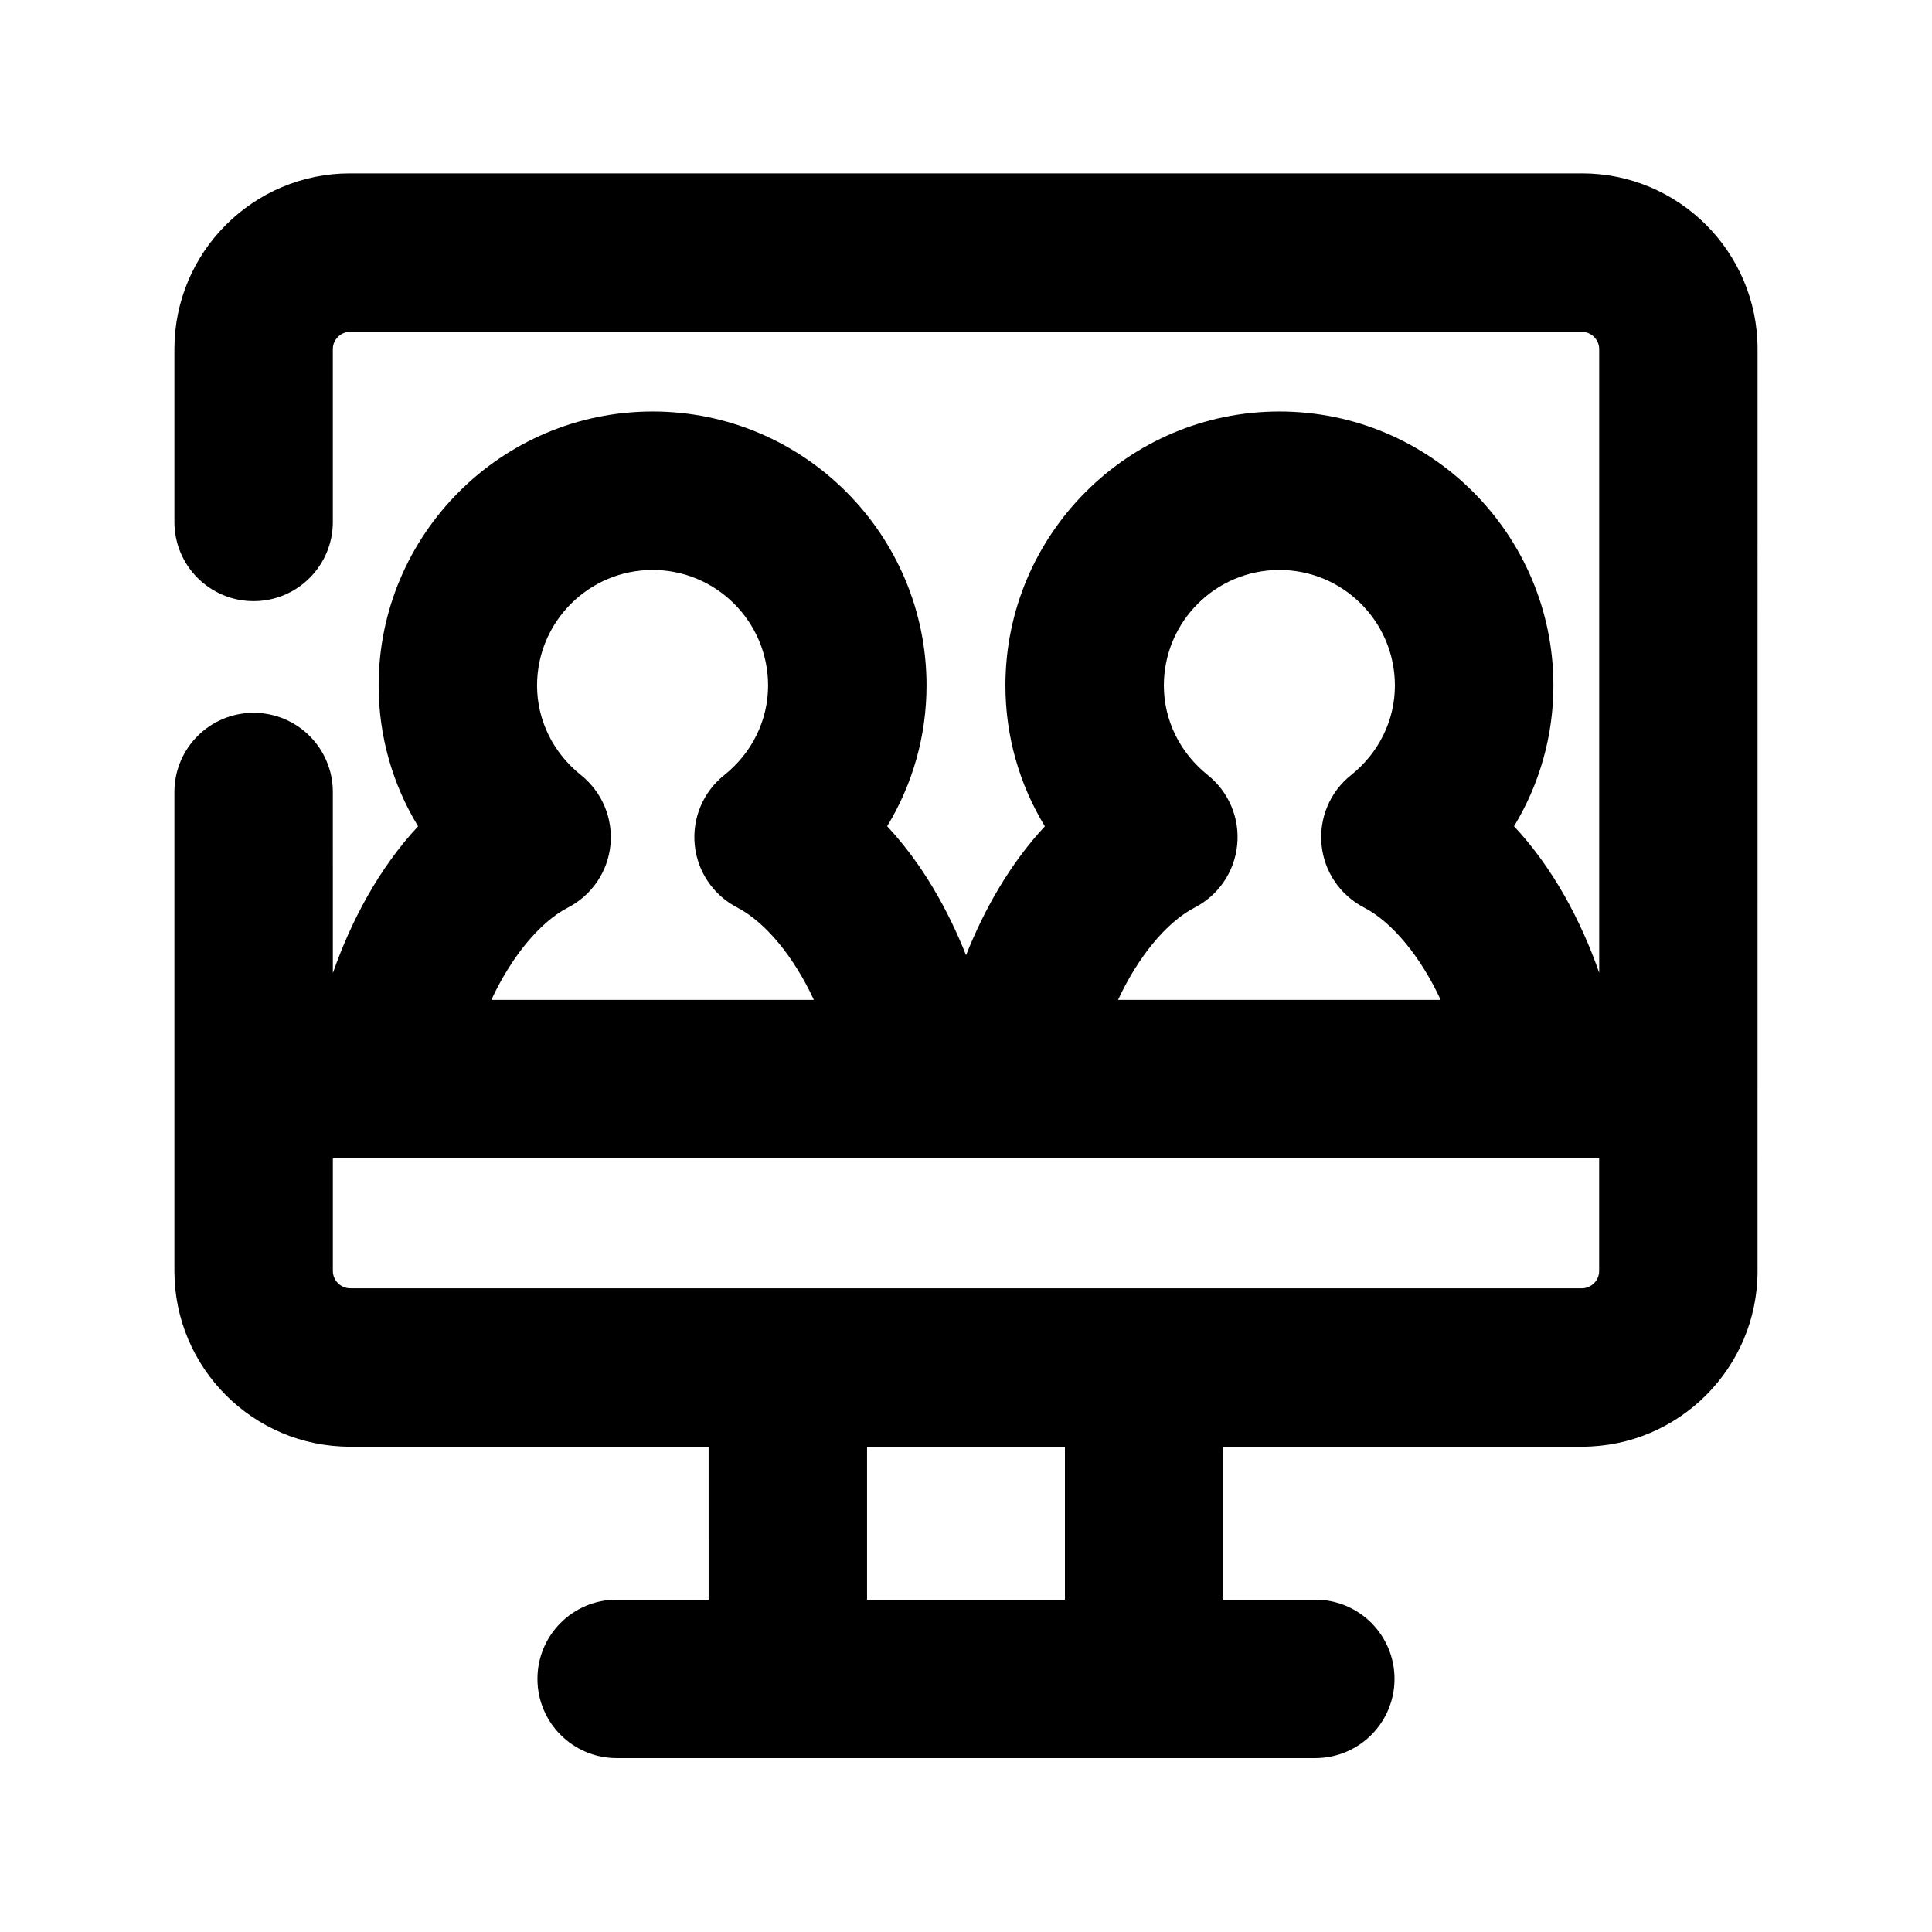
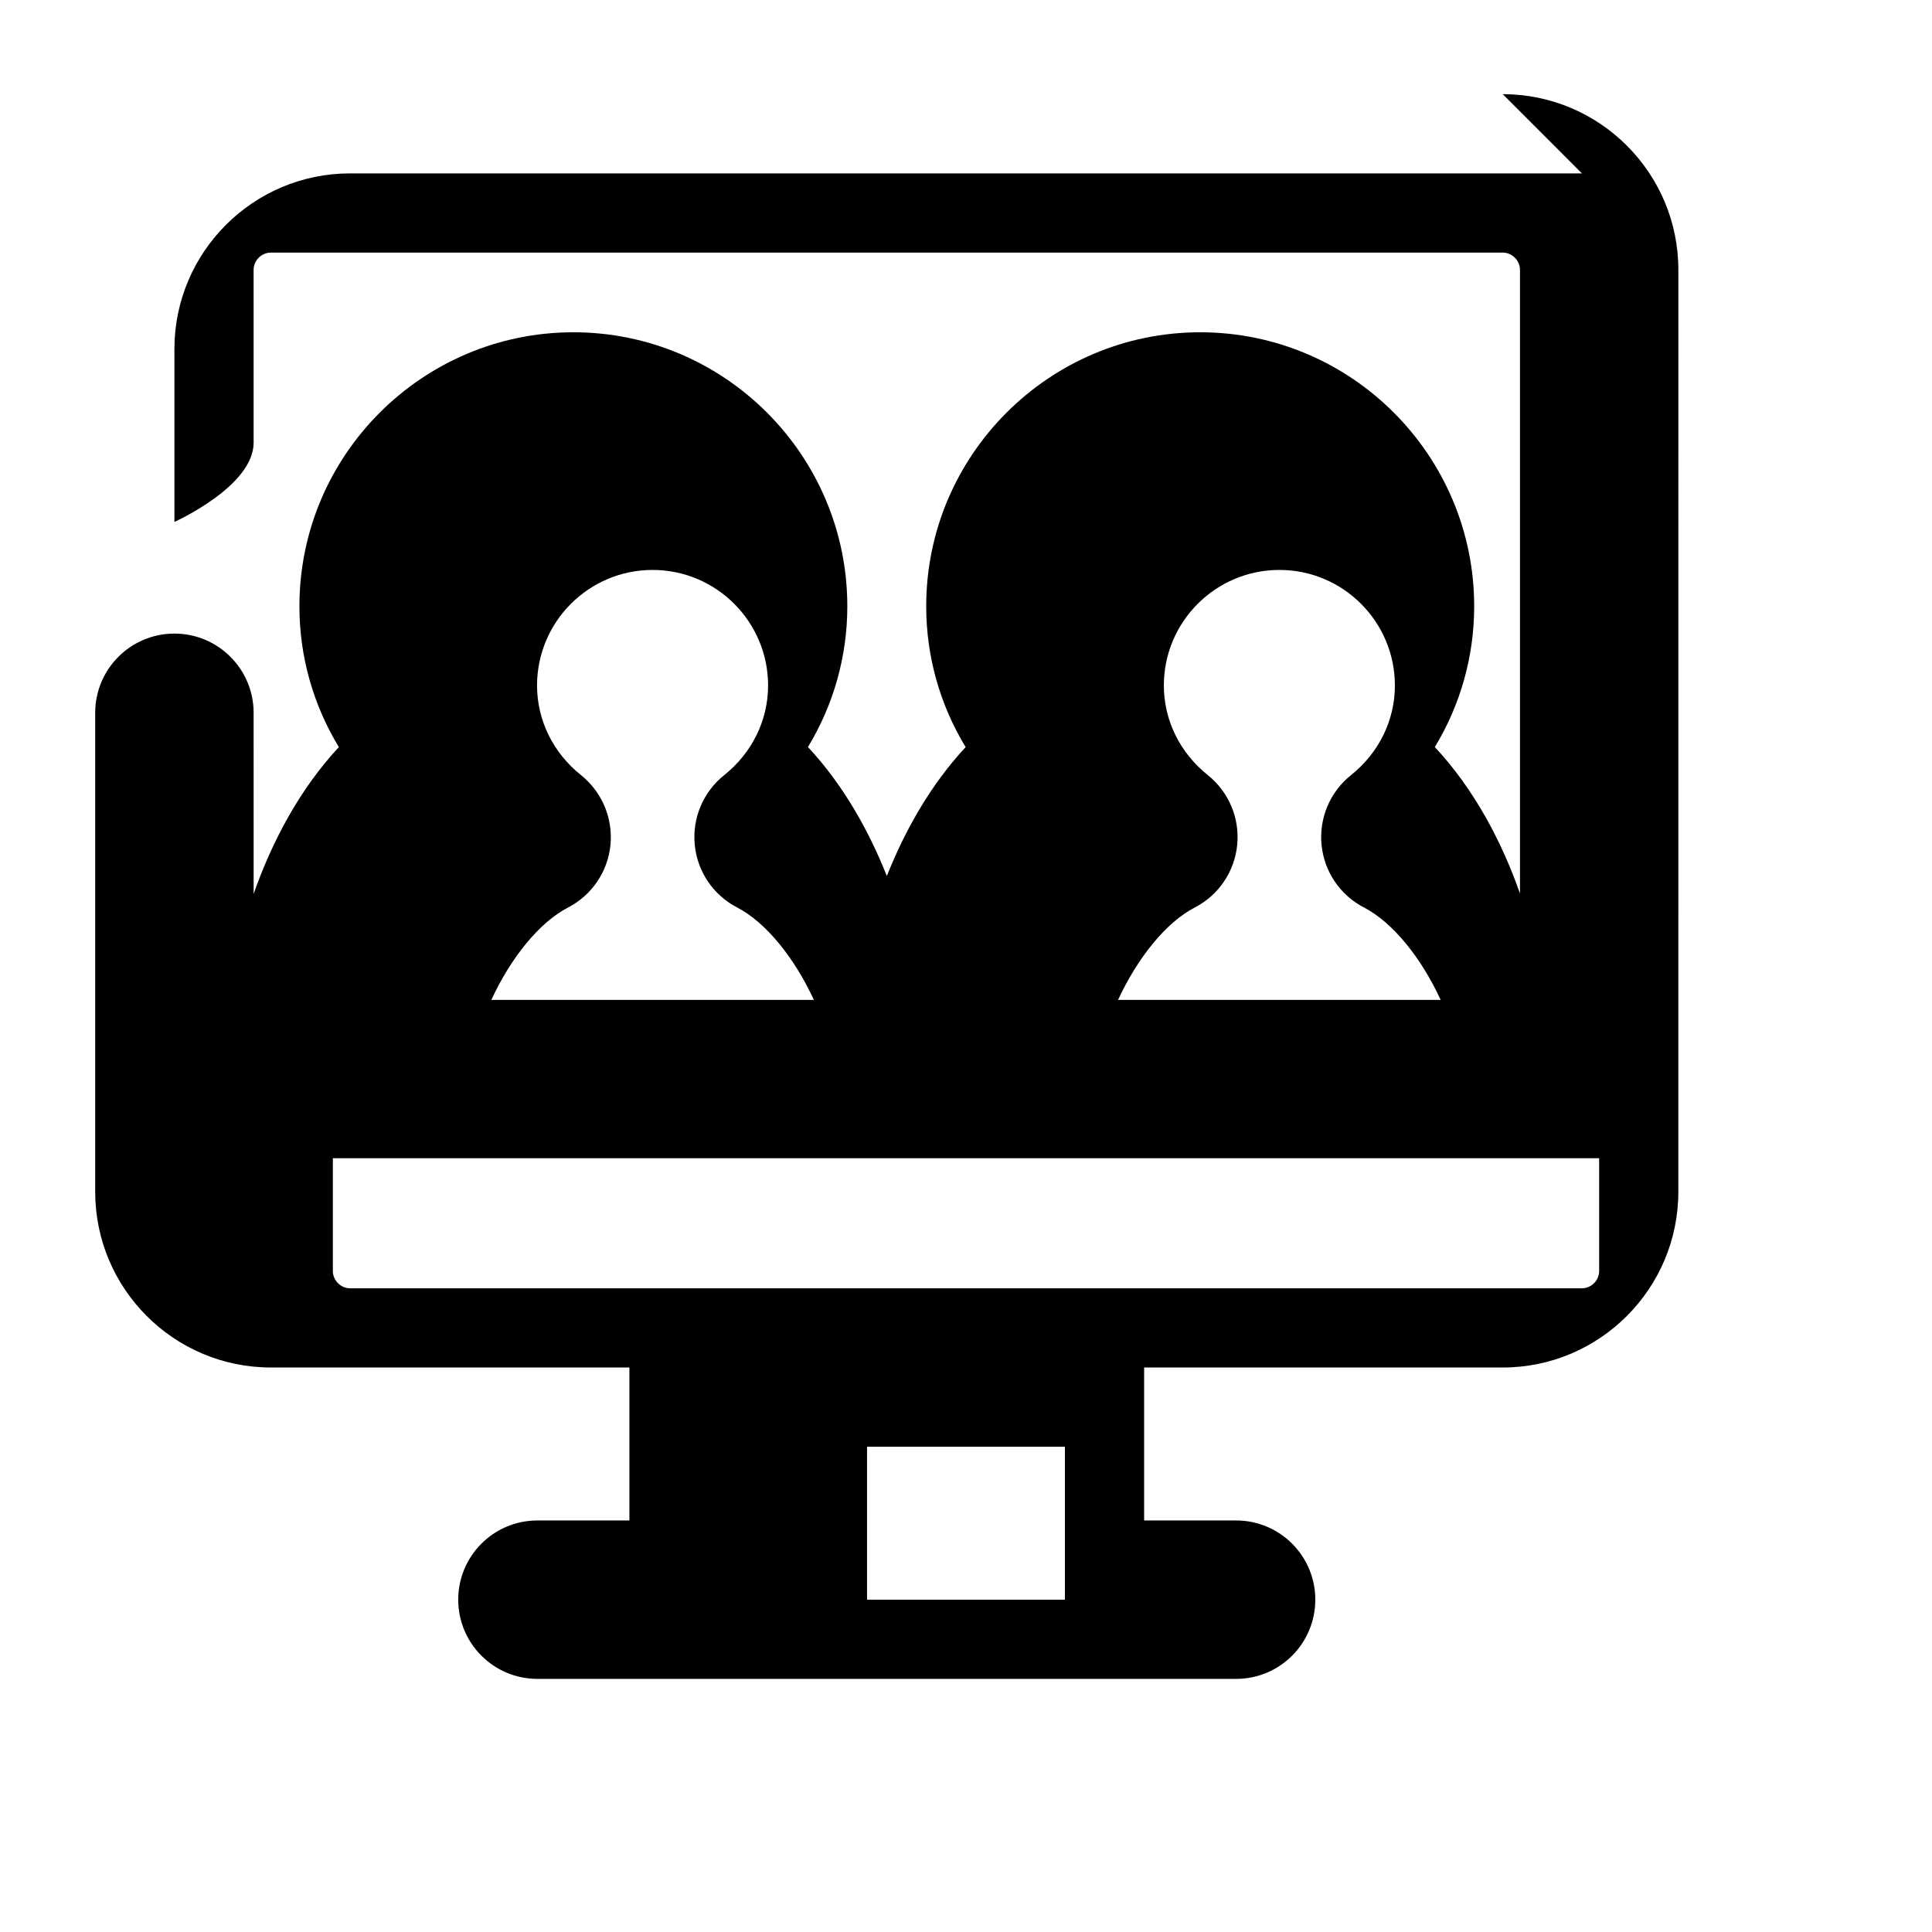
<svg xmlns="http://www.w3.org/2000/svg" fill="#000000" width="800px" height="800px" version="1.1" viewBox="144 144 512 512">
-   <path d="m563.23 189.95h-326.47c-25.672 0-46.539 20.887-46.539 46.539v45.824c0 11.586 9.383 20.992 20.992 20.992s20.992-9.406 20.992-20.992l-0.004-45.824c0-2.477 2.098-4.555 4.555-4.555h326.49c2.457 0 4.555 2.098 4.555 4.555v165.29c-4.809-13.73-12.156-27.668-22.566-38.812 6.758-11.125 10.434-23.973 10.434-37.305-0.016-40.035-32.574-72.613-72.609-72.613-40.031 0-72.613 32.578-72.613 72.613 0 13.352 3.672 26.176 10.453 37.324-9.215 9.887-16.039 21.957-20.887 34.152-4.848-12.195-11.672-24.289-20.906-34.176 6.758-11.125 10.434-23.973 10.434-37.305 0-40.031-32.559-72.609-72.59-72.609s-72.609 32.578-72.609 72.609c0 13.352 3.672 26.176 10.453 37.324-10.41 11.168-17.758 25.129-22.586 38.898l-0.004-47.988c0-11.586-9.383-20.992-20.992-20.992s-20.992 9.406-20.992 20.992v126.94c0 25.672 20.867 46.559 46.539 46.559h95.031l0.004 40.539h-24.375c-11.609 0-20.992 9.406-20.992 20.992 0 11.586 9.383 20.992 20.992 20.992h185.15c11.609 0 20.992-9.406 20.992-20.992 0-11.586-9.383-20.992-20.992-20.992h-24.371v-40.535h95.031c25.672 0 46.539-20.887 46.539-46.559l0.004-244.35c0-25.676-20.867-46.539-46.539-46.539zm-99.125 159.48c-7.43-5.918-11.672-14.59-11.672-23.762 0-16.902 13.727-30.629 30.625-30.629 16.879 0 30.605 13.73 30.605 30.629 0 9.195-4.242 17.863-11.672 23.785-5.543 4.43-8.461 11.379-7.766 18.453 0.691 7.074 4.914 13.309 11.23 16.582 7.703 3.988 15.242 13.434 20.34 24.496h-85.5c5.121-11.062 12.637-20.508 20.32-24.477 6.32-3.273 10.559-9.508 11.25-16.582 0.719-7.098-2.223-14.047-7.762-18.496zm-166.11 0c-7.434-5.922-11.672-14.59-11.672-23.766 0-16.898 13.727-30.625 30.625-30.625 16.879 0 30.605 13.73 30.605 30.629 0 9.195-4.242 17.863-11.672 23.785-5.543 4.43-8.461 11.379-7.766 18.453 0.691 7.074 4.914 13.309 11.23 16.582 7.703 3.988 15.242 13.434 20.34 24.496h-85.477c5.121-11.062 12.637-20.508 20.32-24.477 6.32-3.273 10.559-9.508 11.25-16.582 0.695-7.098-2.246-14.047-7.785-18.496zm128.22 218.5h-52.438v-40.535h52.438zm137.02-82.52h-326.47c-2.457 0-4.555-2.098-4.555-4.578v-29.895h335.58v29.895c0 2.5-2.078 4.578-4.555 4.578z" />
+   <path d="m563.23 189.95h-326.47c-25.672 0-46.539 20.887-46.539 46.539v45.824s20.992-9.406 20.992-20.992l-0.004-45.824c0-2.477 2.098-4.555 4.555-4.555h326.49c2.457 0 4.555 2.098 4.555 4.555v165.29c-4.809-13.73-12.156-27.668-22.566-38.812 6.758-11.125 10.434-23.973 10.434-37.305-0.016-40.035-32.574-72.613-72.609-72.613-40.031 0-72.613 32.578-72.613 72.613 0 13.352 3.672 26.176 10.453 37.324-9.215 9.887-16.039 21.957-20.887 34.152-4.848-12.195-11.672-24.289-20.906-34.176 6.758-11.125 10.434-23.973 10.434-37.305 0-40.031-32.559-72.609-72.59-72.609s-72.609 32.578-72.609 72.609c0 13.352 3.672 26.176 10.453 37.324-10.41 11.168-17.758 25.129-22.586 38.898l-0.004-47.988c0-11.586-9.383-20.992-20.992-20.992s-20.992 9.406-20.992 20.992v126.94c0 25.672 20.867 46.559 46.539 46.559h95.031l0.004 40.539h-24.375c-11.609 0-20.992 9.406-20.992 20.992 0 11.586 9.383 20.992 20.992 20.992h185.15c11.609 0 20.992-9.406 20.992-20.992 0-11.586-9.383-20.992-20.992-20.992h-24.371v-40.535h95.031c25.672 0 46.539-20.887 46.539-46.559l0.004-244.35c0-25.676-20.867-46.539-46.539-46.539zm-99.125 159.48c-7.43-5.918-11.672-14.59-11.672-23.762 0-16.902 13.727-30.629 30.625-30.629 16.879 0 30.605 13.73 30.605 30.629 0 9.195-4.242 17.863-11.672 23.785-5.543 4.43-8.461 11.379-7.766 18.453 0.691 7.074 4.914 13.309 11.23 16.582 7.703 3.988 15.242 13.434 20.34 24.496h-85.5c5.121-11.062 12.637-20.508 20.32-24.477 6.32-3.273 10.559-9.508 11.25-16.582 0.719-7.098-2.223-14.047-7.762-18.496zm-166.11 0c-7.434-5.922-11.672-14.59-11.672-23.766 0-16.898 13.727-30.625 30.625-30.625 16.879 0 30.605 13.73 30.605 30.629 0 9.195-4.242 17.863-11.672 23.785-5.543 4.43-8.461 11.379-7.766 18.453 0.691 7.074 4.914 13.309 11.23 16.582 7.703 3.988 15.242 13.434 20.34 24.496h-85.477c5.121-11.062 12.637-20.508 20.32-24.477 6.32-3.273 10.559-9.508 11.25-16.582 0.695-7.098-2.246-14.047-7.785-18.496zm128.22 218.5h-52.438v-40.535h52.438zm137.02-82.52h-326.47c-2.457 0-4.555-2.098-4.555-4.578v-29.895h335.58v29.895c0 2.5-2.078 4.578-4.555 4.578z" />
</svg>